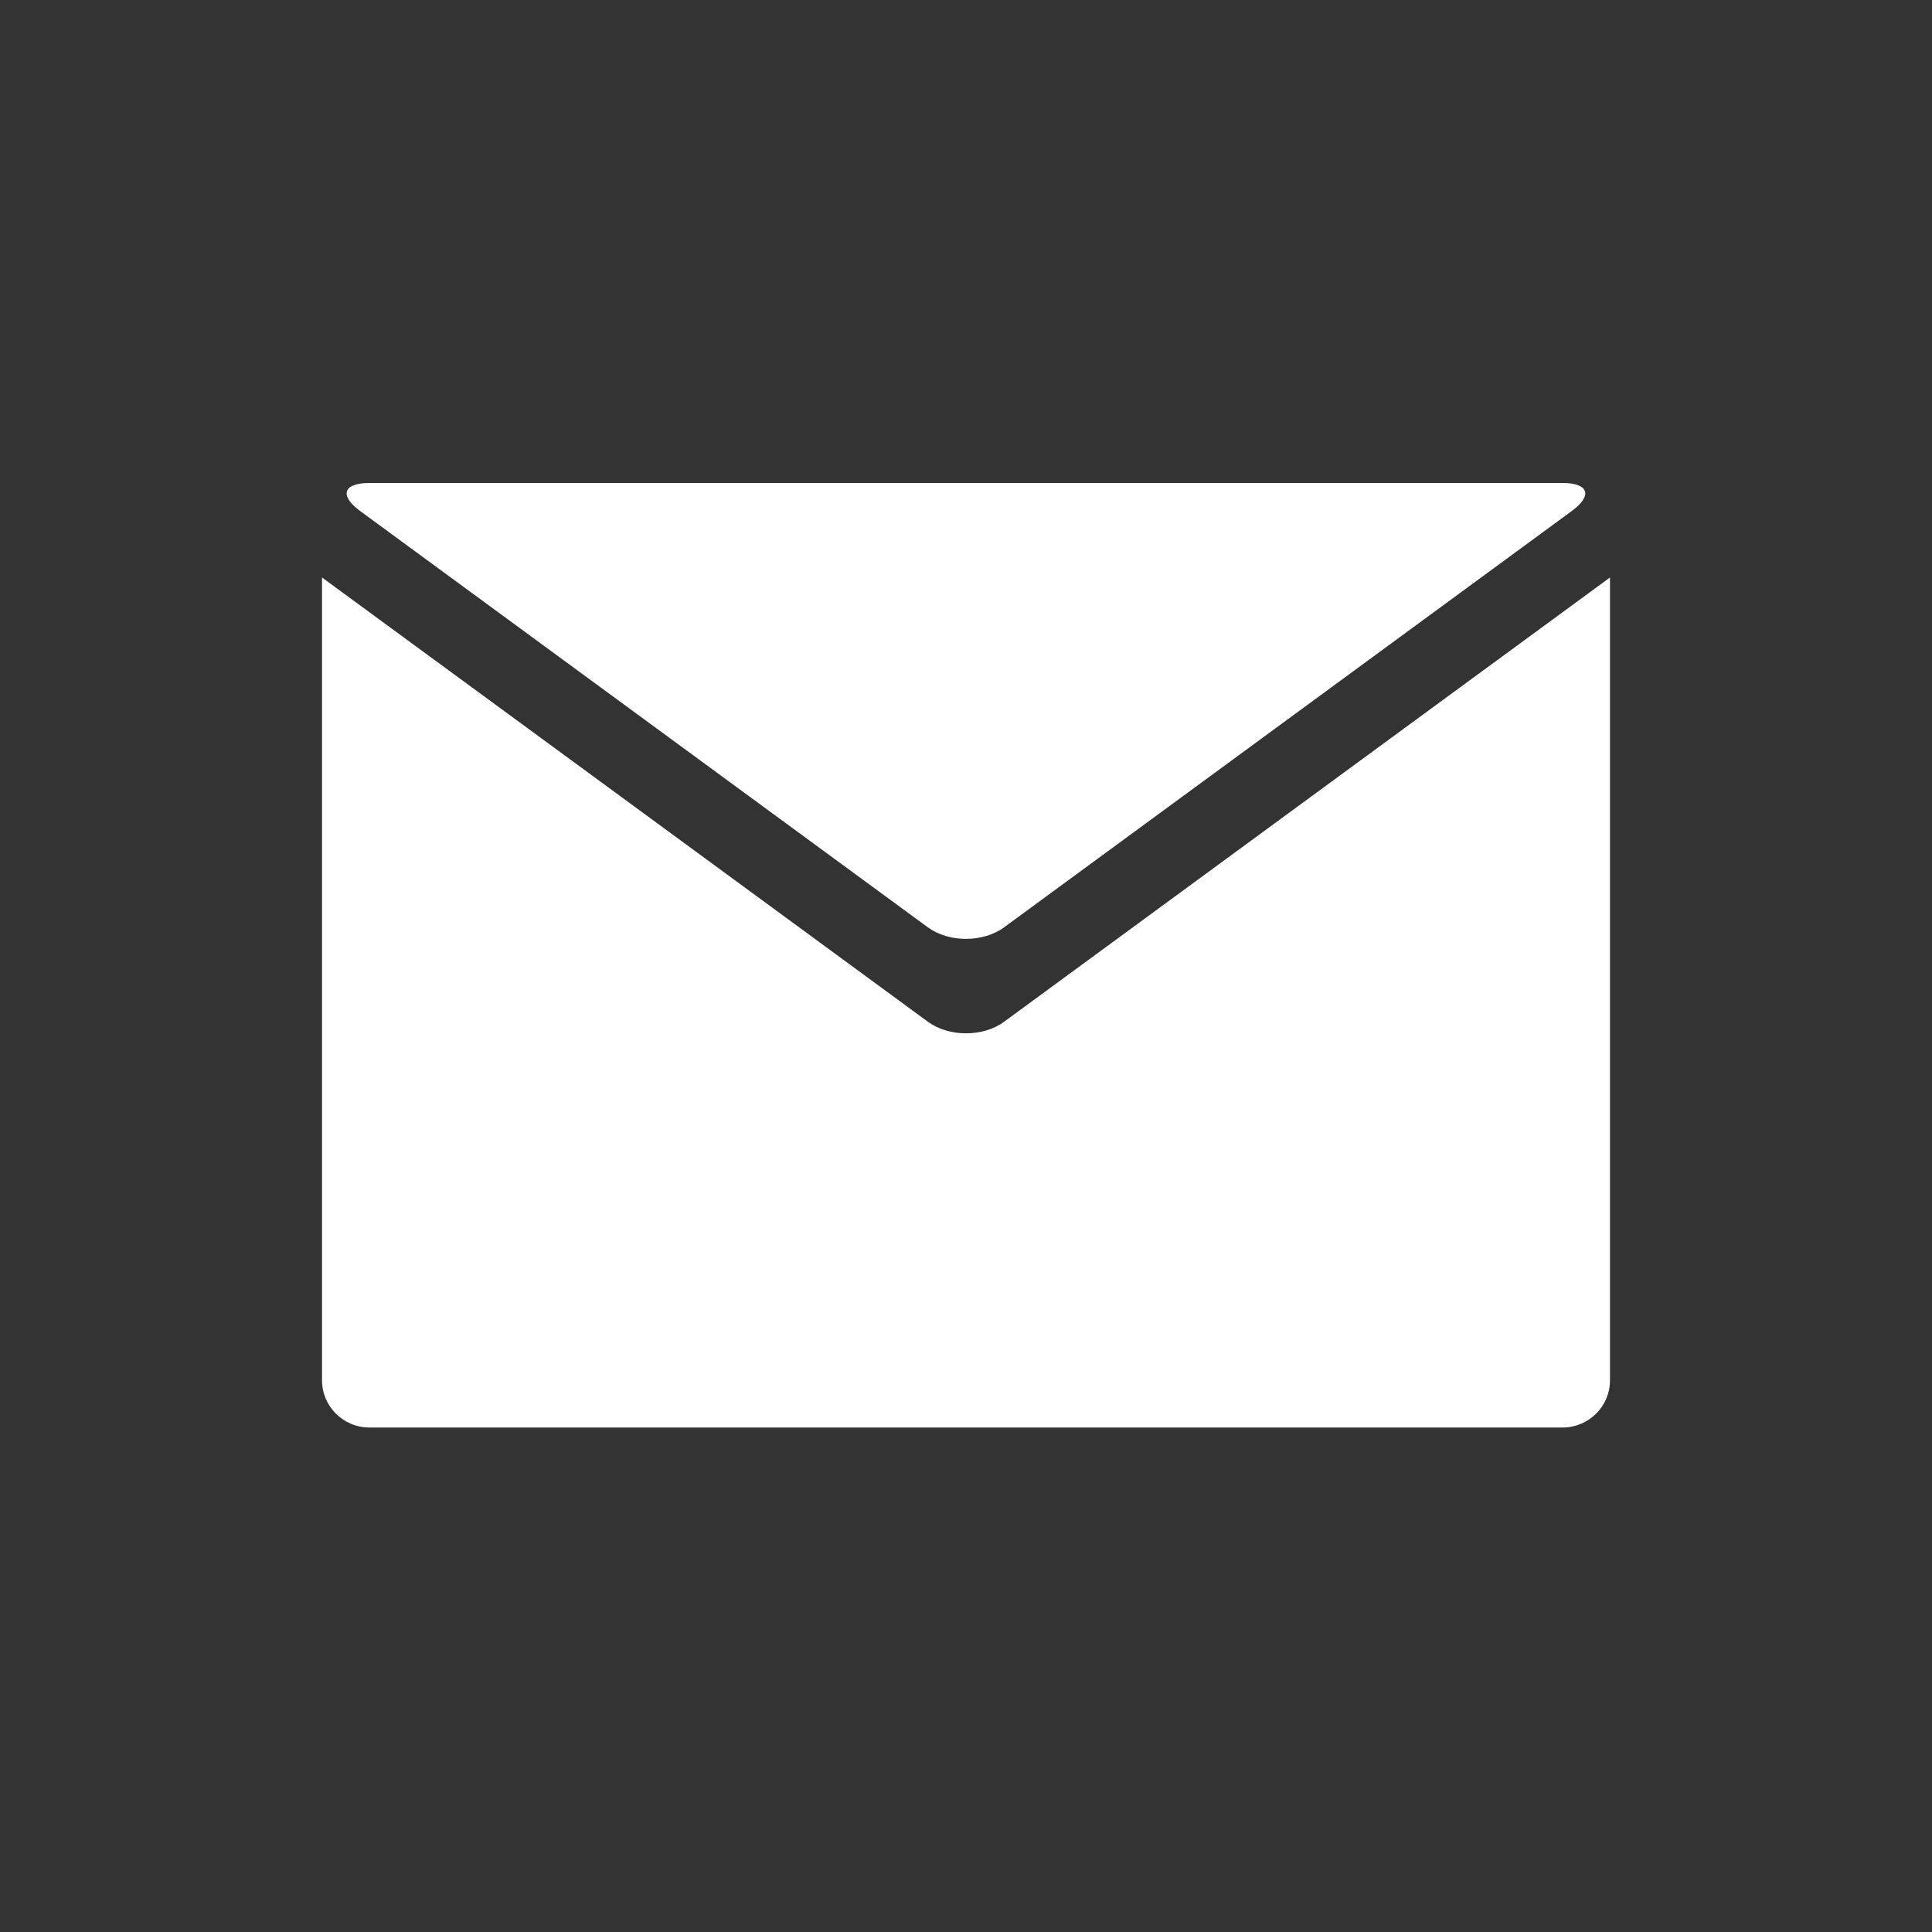
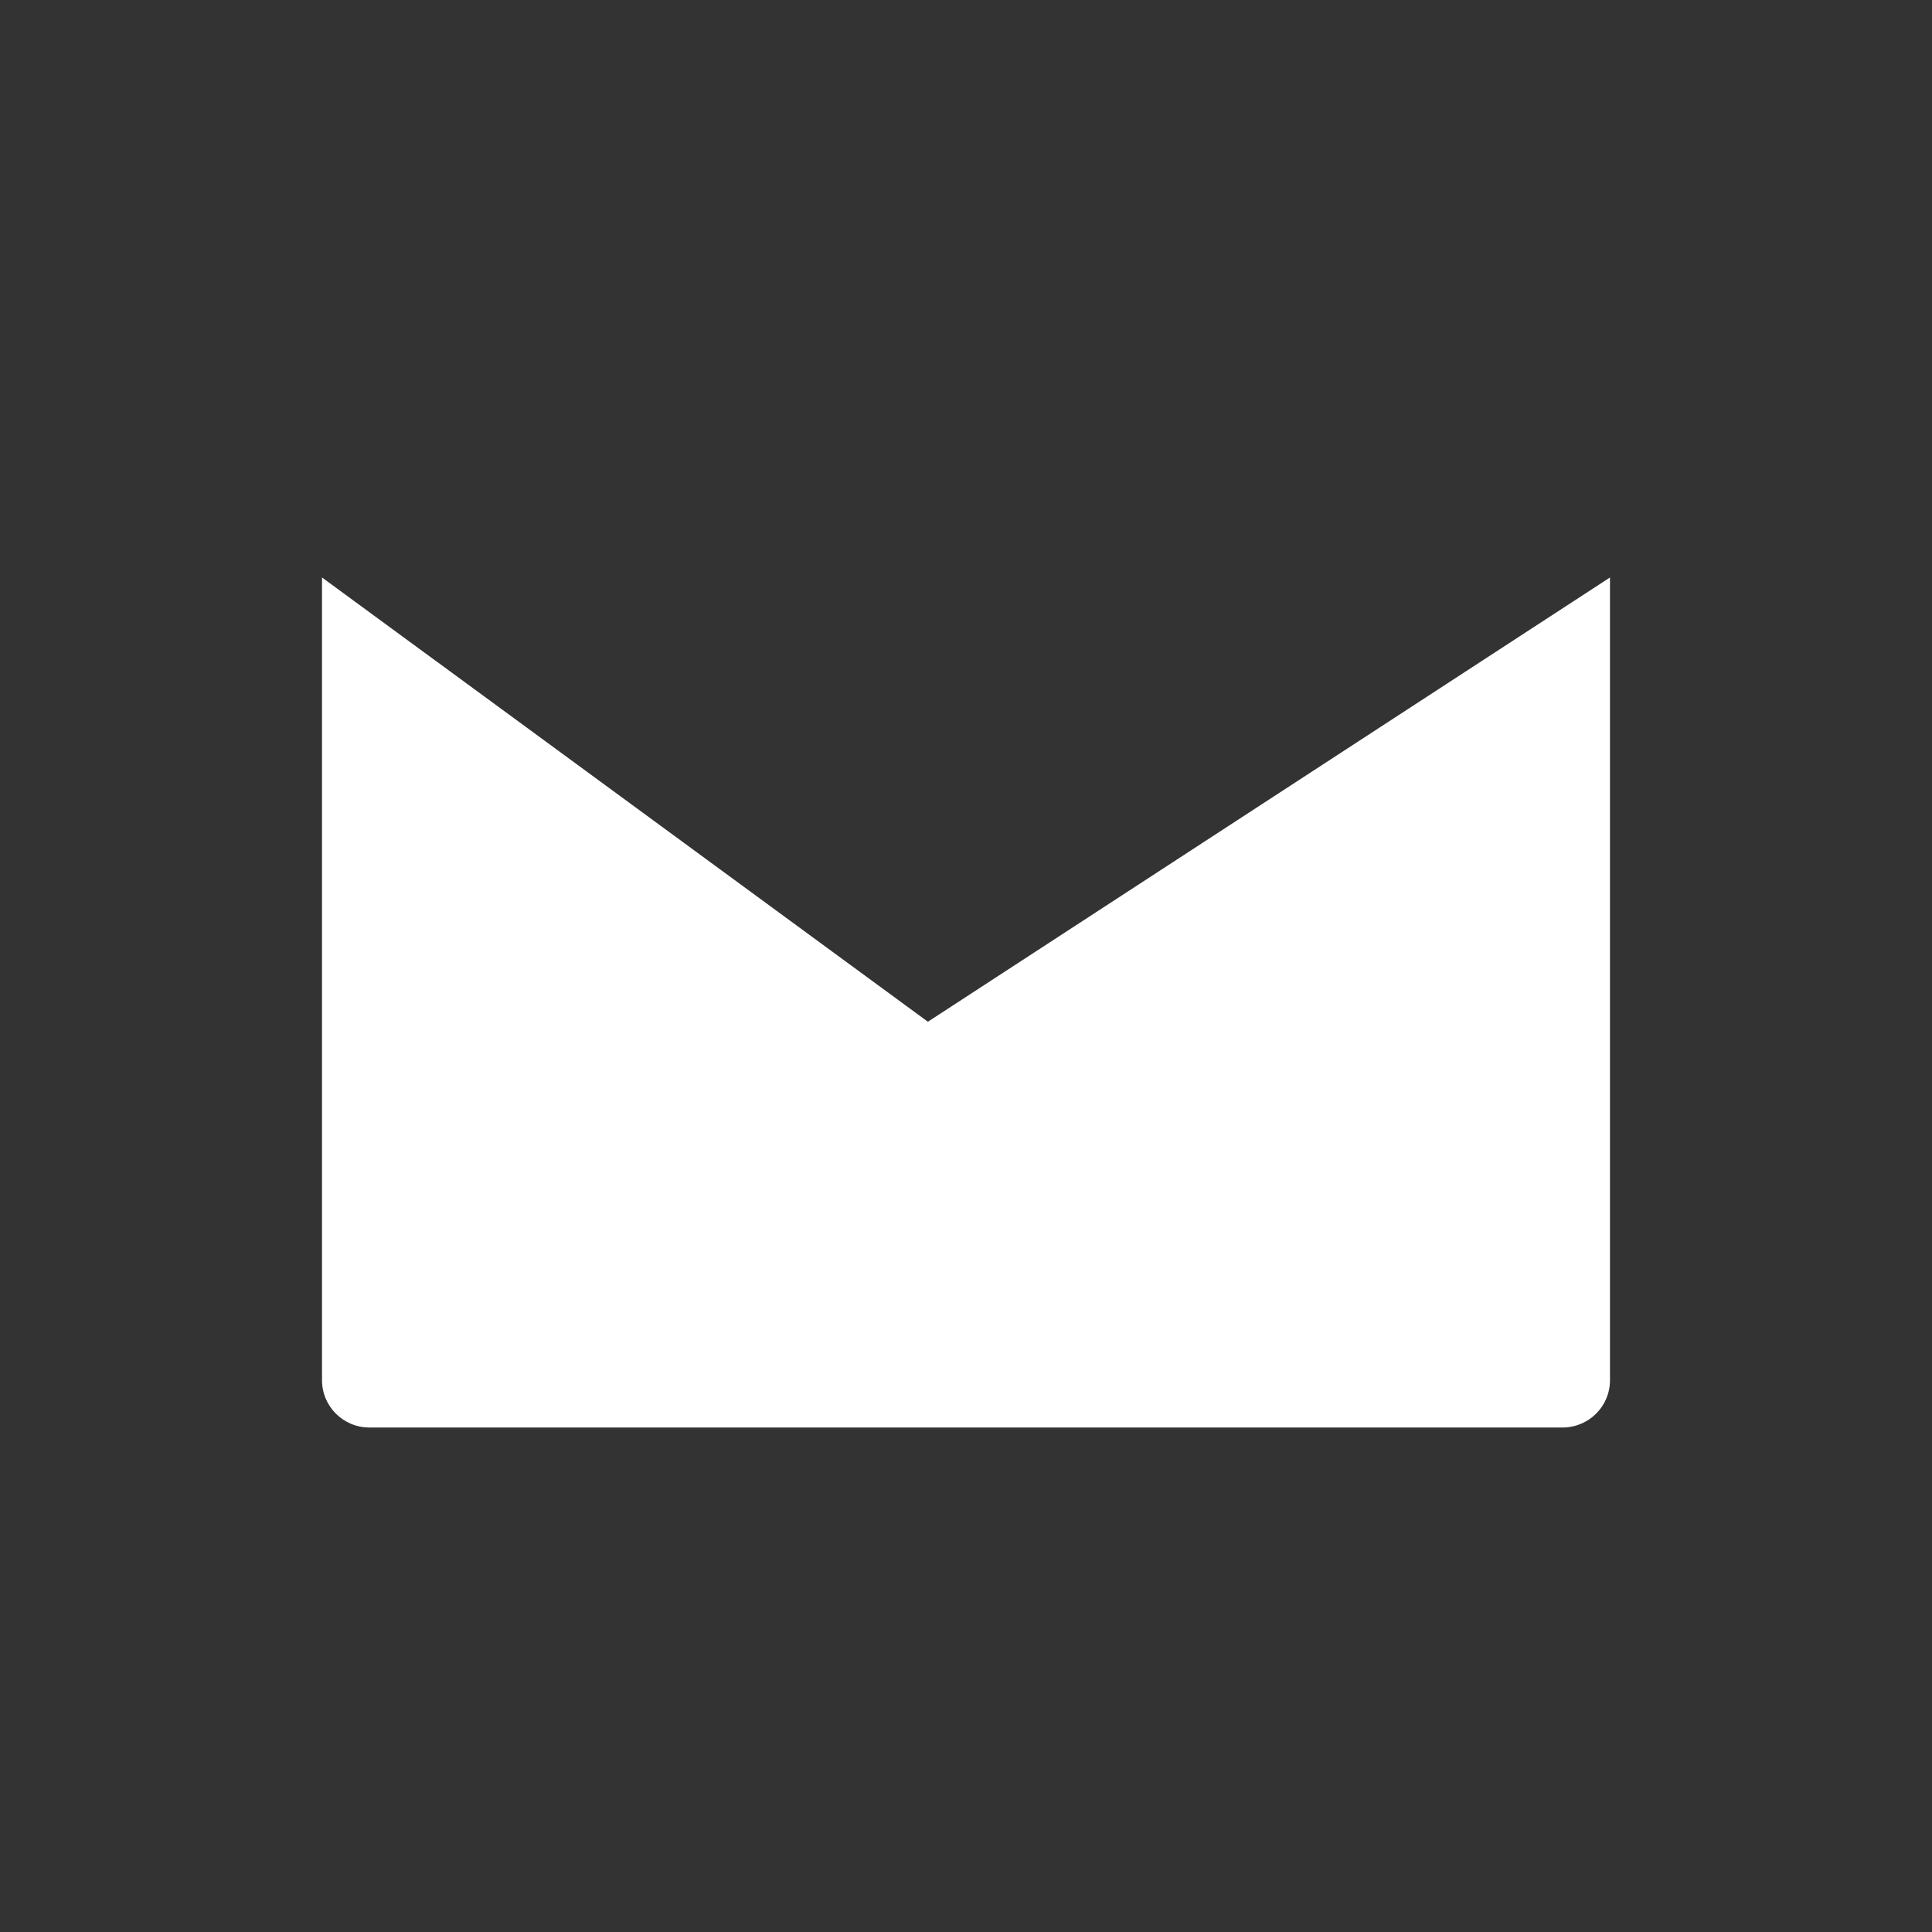
<svg xmlns="http://www.w3.org/2000/svg" width="40" height="40" viewBox="0 0 40 40" fill="none">
  <rect x="0" y="0" width="40" height="40" fill="#333333" stroke="none" />
-   <path fill-rule="evenodd" clip-rule="evenodd" d="M6.667 11.956H33.333V28.578C33.333 29.118 32.892 29.555 32.352 29.555H7.647C7.106 29.555 6.667 29.116 6.667 28.578L6.667 11.956ZM19.211 21.154C19.647 21.474 20.353 21.474 20.789 21.154L33.333 11.956H6.667L19.211 21.154Z" fill="white" />
-   <path fill-rule="evenodd" clip-rule="evenodd" d="M19.21 19.199C19.646 19.518 20.353 19.518 20.789 19.199L32.543 10.579C32.979 10.259 32.892 10 32.352 10H7.647C7.105 10 7.019 10.259 7.455 10.579L19.21 19.199Z" fill="white" />
+   <path fill-rule="evenodd" clip-rule="evenodd" d="M6.667 11.956H33.333V28.578C33.333 29.118 32.892 29.555 32.352 29.555H7.647C7.106 29.555 6.667 29.116 6.667 28.578L6.667 11.956ZM19.211 21.154L33.333 11.956H6.667L19.211 21.154Z" fill="white" />
</svg>